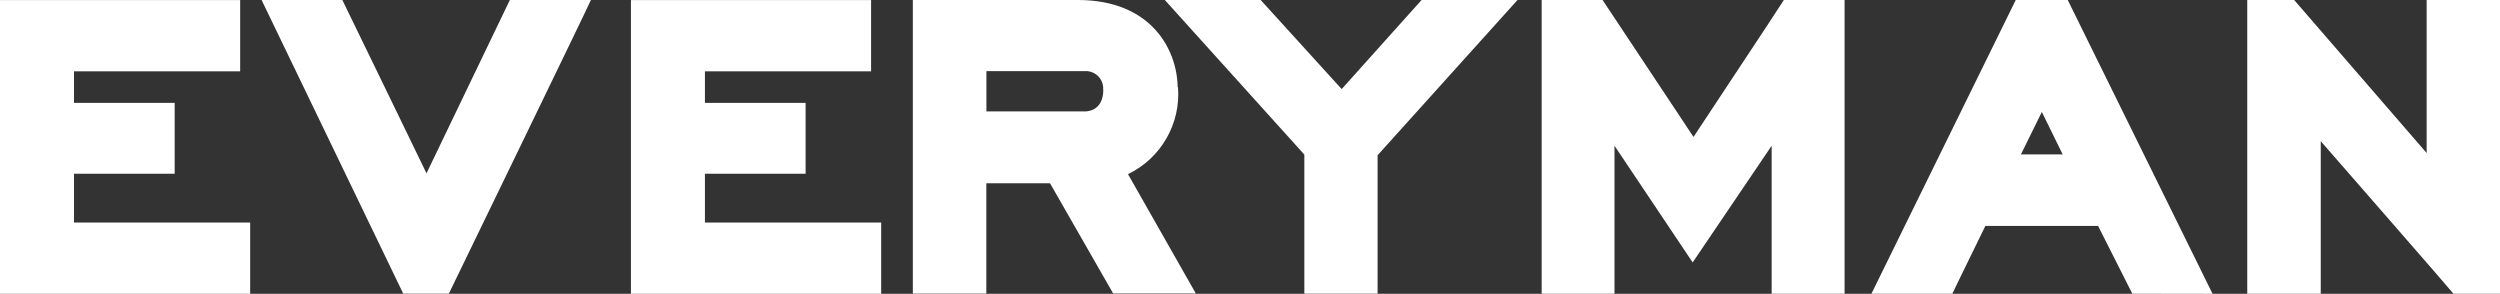
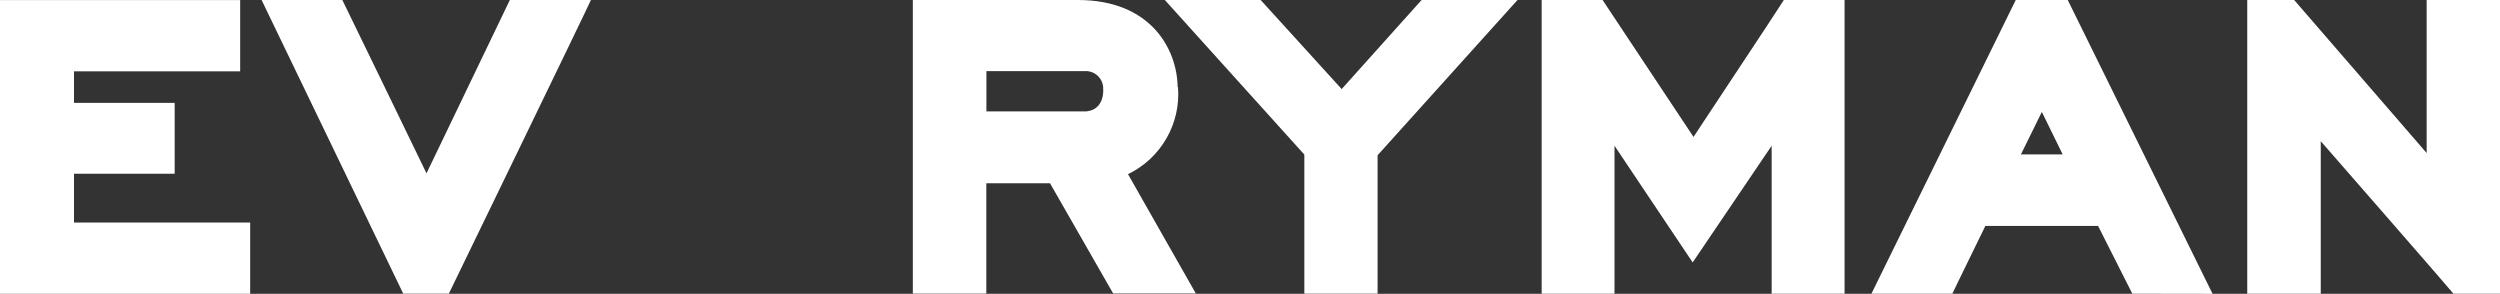
<svg xmlns="http://www.w3.org/2000/svg" id="everyman-cinema-logo" x="0px" y="0px" viewBox="0 0 124.155 14.592" style="enable-background:new 0 0 124.155 14.592;" xml:space="preserve">
  <rect x="0" y="0" width="124.155" height="14.592" fill="#333333" stroke="none" />
  <style type="text/css">	.st0{fill:#FFFFFF;}</style>
  <path id="Path_3570" class="st0" d="M29.346,0H25.32l-4.139,8.608l0,0c0,0-4.172-8.608-4.18-8.608h-4.01l7.035,14.584h2.264 C22.29,14.584,29.359,0.025,29.346,0" />
  <path id="Path_3571" class="st0" d="M75.362,0h-4.763L66.63,4.424L62.607,0h-4.759l6.928,7.677v6.907h3.638V7.71L75.362,0z" />
  <path id="Path_3572" class="st0" d="M91.589,0h-3l-0.848,1.3l-3.638,5.5c0,0-4.512-6.8-4.516-6.8h-3.025v14.588h3.617v-7.35 l3.882,5.794l3.923-5.794v7.35h3.621V0" />
  <path id="Path_3573" class="st0" d="M115.253,14.584V7.011c0,0,6.555,7.507,6.593,7.578h2.309V0h-3.642v7.6l-6.58-7.6h-2.33v14.588 h3.638L115.253,14.584z" />
  <path id="Path_3574" class="st0" d="M102.432,7.669h-2.069l1.039-2.111l1.035,2.111H102.432z M109.881,14.593L102.688,0h-2.582 l-7.168,14.588h4.019c0,0,0.584-1.217,0.662-1.366l0.977-2h5.6c0,0,1.573,3.12,1.7,3.365L109.881,14.593z" />
  <path id="Path_3575" class="st0" d="M12.424,11.05H3.675V8.629h5V5.107h-5V3.542h8.252V0.004H0v14.59h12.424V11.05z" />
-   <path id="Path_3576" class="st0" d="M43.761,11.05h-8.753V8.629h5V5.107h-5V3.542h8.252V0.004H31.333v14.59h12.428V11.05z" />
  <path id="Path_3577" class="st0" d="M54.793,4.449c0,1.142-0.927,1.084-0.927,1.084h-4.879v-2h4.871 c0.476-0.036,0.892,0.321,0.928,0.797c0.004,0.047,0.003,0.095-0.001,0.142 M58.485,4.34C58.464,2.483,57.193,0,53.527,0h-8.194 v14.58h3.65V9.1h3.162l3.137,5.475h4.105l-3.369-5.926c1.644-0.792,2.631-2.514,2.483-4.333" />
</svg>